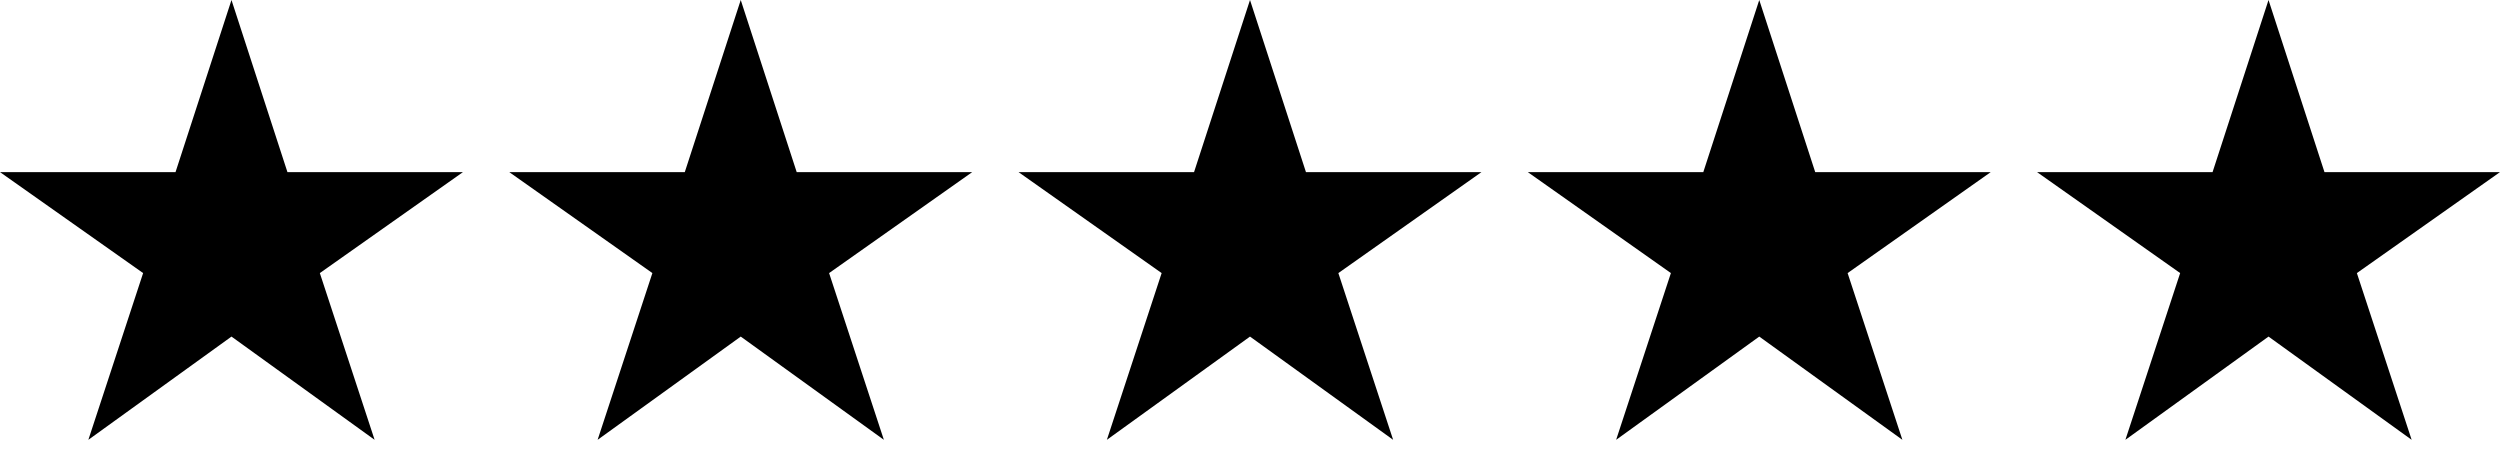
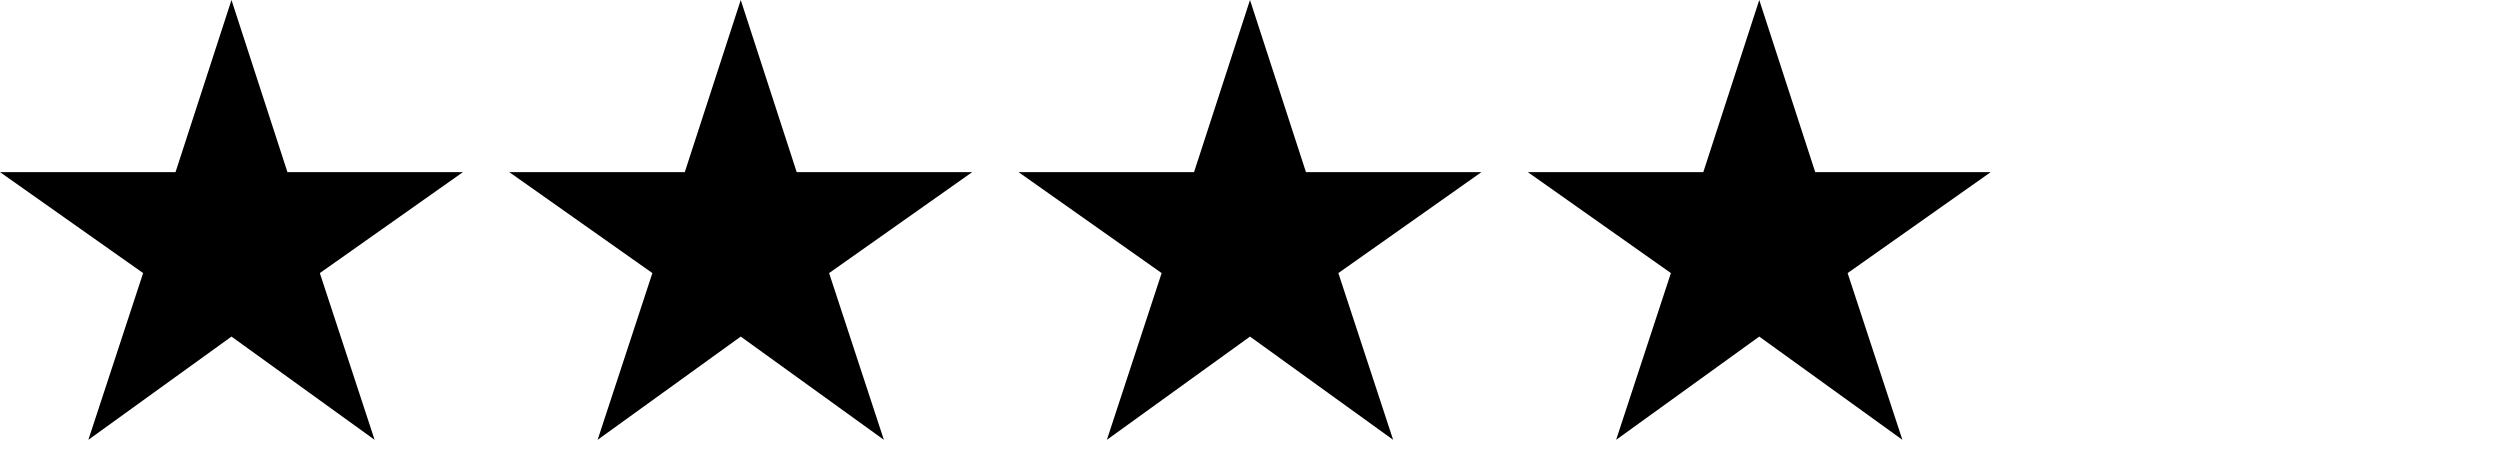
<svg xmlns="http://www.w3.org/2000/svg" width="108" height="20">
  <defs>
    <filter color-interpolation-filters="auto" id="a">
      <feColorMatrix in="SourceGraphic" values="0 0 0 0 1 0 0 0 0 1 0 0 0 0 1 0 0 0 1 0" />
    </filter>
    <filter color-interpolation-filters="auto" id="b">
      <feColorMatrix in="SourceGraphic" values="0 0 0 0 0.102 0 0 0 0 0.306 0 0 0 0 0.6 0 0 0 1 0" />
    </filter>
    <filter color-interpolation-filters="auto" id="c">
      <feColorMatrix in="SourceGraphic" values="0 0 0 0 0.102 0 0 0 0 0.306 0 0 0 0 0.6 0 0 0 1 0" />
    </filter>
    <filter color-interpolation-filters="auto" id="d">
      <feColorMatrix in="SourceGraphic" values="0 0 0 0 0.102 0 0 0 0 0.306 0 0 0 0 0.6 0 0 0 1 0" />
    </filter>
    <filter color-interpolation-filters="auto" id="e">
      <feColorMatrix in="SourceGraphic" values="0 0 0 0 0.102 0 0 0 0 0.306 0 0 0 0 0.6 0 0 0 1 0" />
    </filter>
    <filter color-interpolation-filters="auto" id="f">
      <feColorMatrix in="SourceGraphic" values="0 0 0 0 0.102 0 0 0 0 0.306 0 0 0 0 0.6 0 0 0 1 0" />
    </filter>
  </defs>
  <g transform="translate(-24 -60)" filter="url(#a)" fill="none" fill-rule="evenodd">
    <g filter="url(#b)" transform="translate(24 60)">
-       <path d="M0 0h20v20H0z" />
      <path fill="#000" fill-rule="nonzero" d="M10 14.54 16.183 19l-2.366-7.203L20 7.435h-7.583L10 0 7.583 7.435H0l6.183 4.362L3.817 19z" />
    </g>
    <g filter="url(#c)" transform="translate(24 60)">
-       <path d="M22 0h20v20H22z" />
      <path fill="#000" fill-rule="nonzero" d="M32 14.54 38.183 19l-2.366-7.203L42 7.435h-7.583L32 0l-2.417 7.435H22l6.183 4.362L25.817 19z" />
    </g>
    <g filter="url(#d)" transform="translate(24 60)">
      <path d="M44 0h20v20H44z" />
      <path fill="#000" fill-rule="nonzero" d="M54 14.54 60.183 19l-2.366-7.203L64 7.435h-7.583L54 0l-2.417 7.435H44l6.183 4.362L47.817 19z" />
    </g>
    <g filter="url(#e)" transform="translate(24 60)">
      <path d="M66 0h20v20H66z" />
      <path fill="#000" fill-rule="nonzero" d="M76 14.54 82.183 19l-2.366-7.203L86 7.435h-7.583L76 0l-2.417 7.435H66l6.183 4.362L69.817 19z" />
    </g>
    <g filter="url(#f)" transform="translate(24 60)">
-       <path d="M88 0h20v20H88z" />
-       <path fill="#000" fill-rule="nonzero" d="m98 14.54 6.183 4.46-2.366-7.203L108 7.435h-7.583L98 0l-2.417 7.435H88l6.183 4.362L91.817 19z" />
-     </g>
+       </g>
  </g>
</svg>